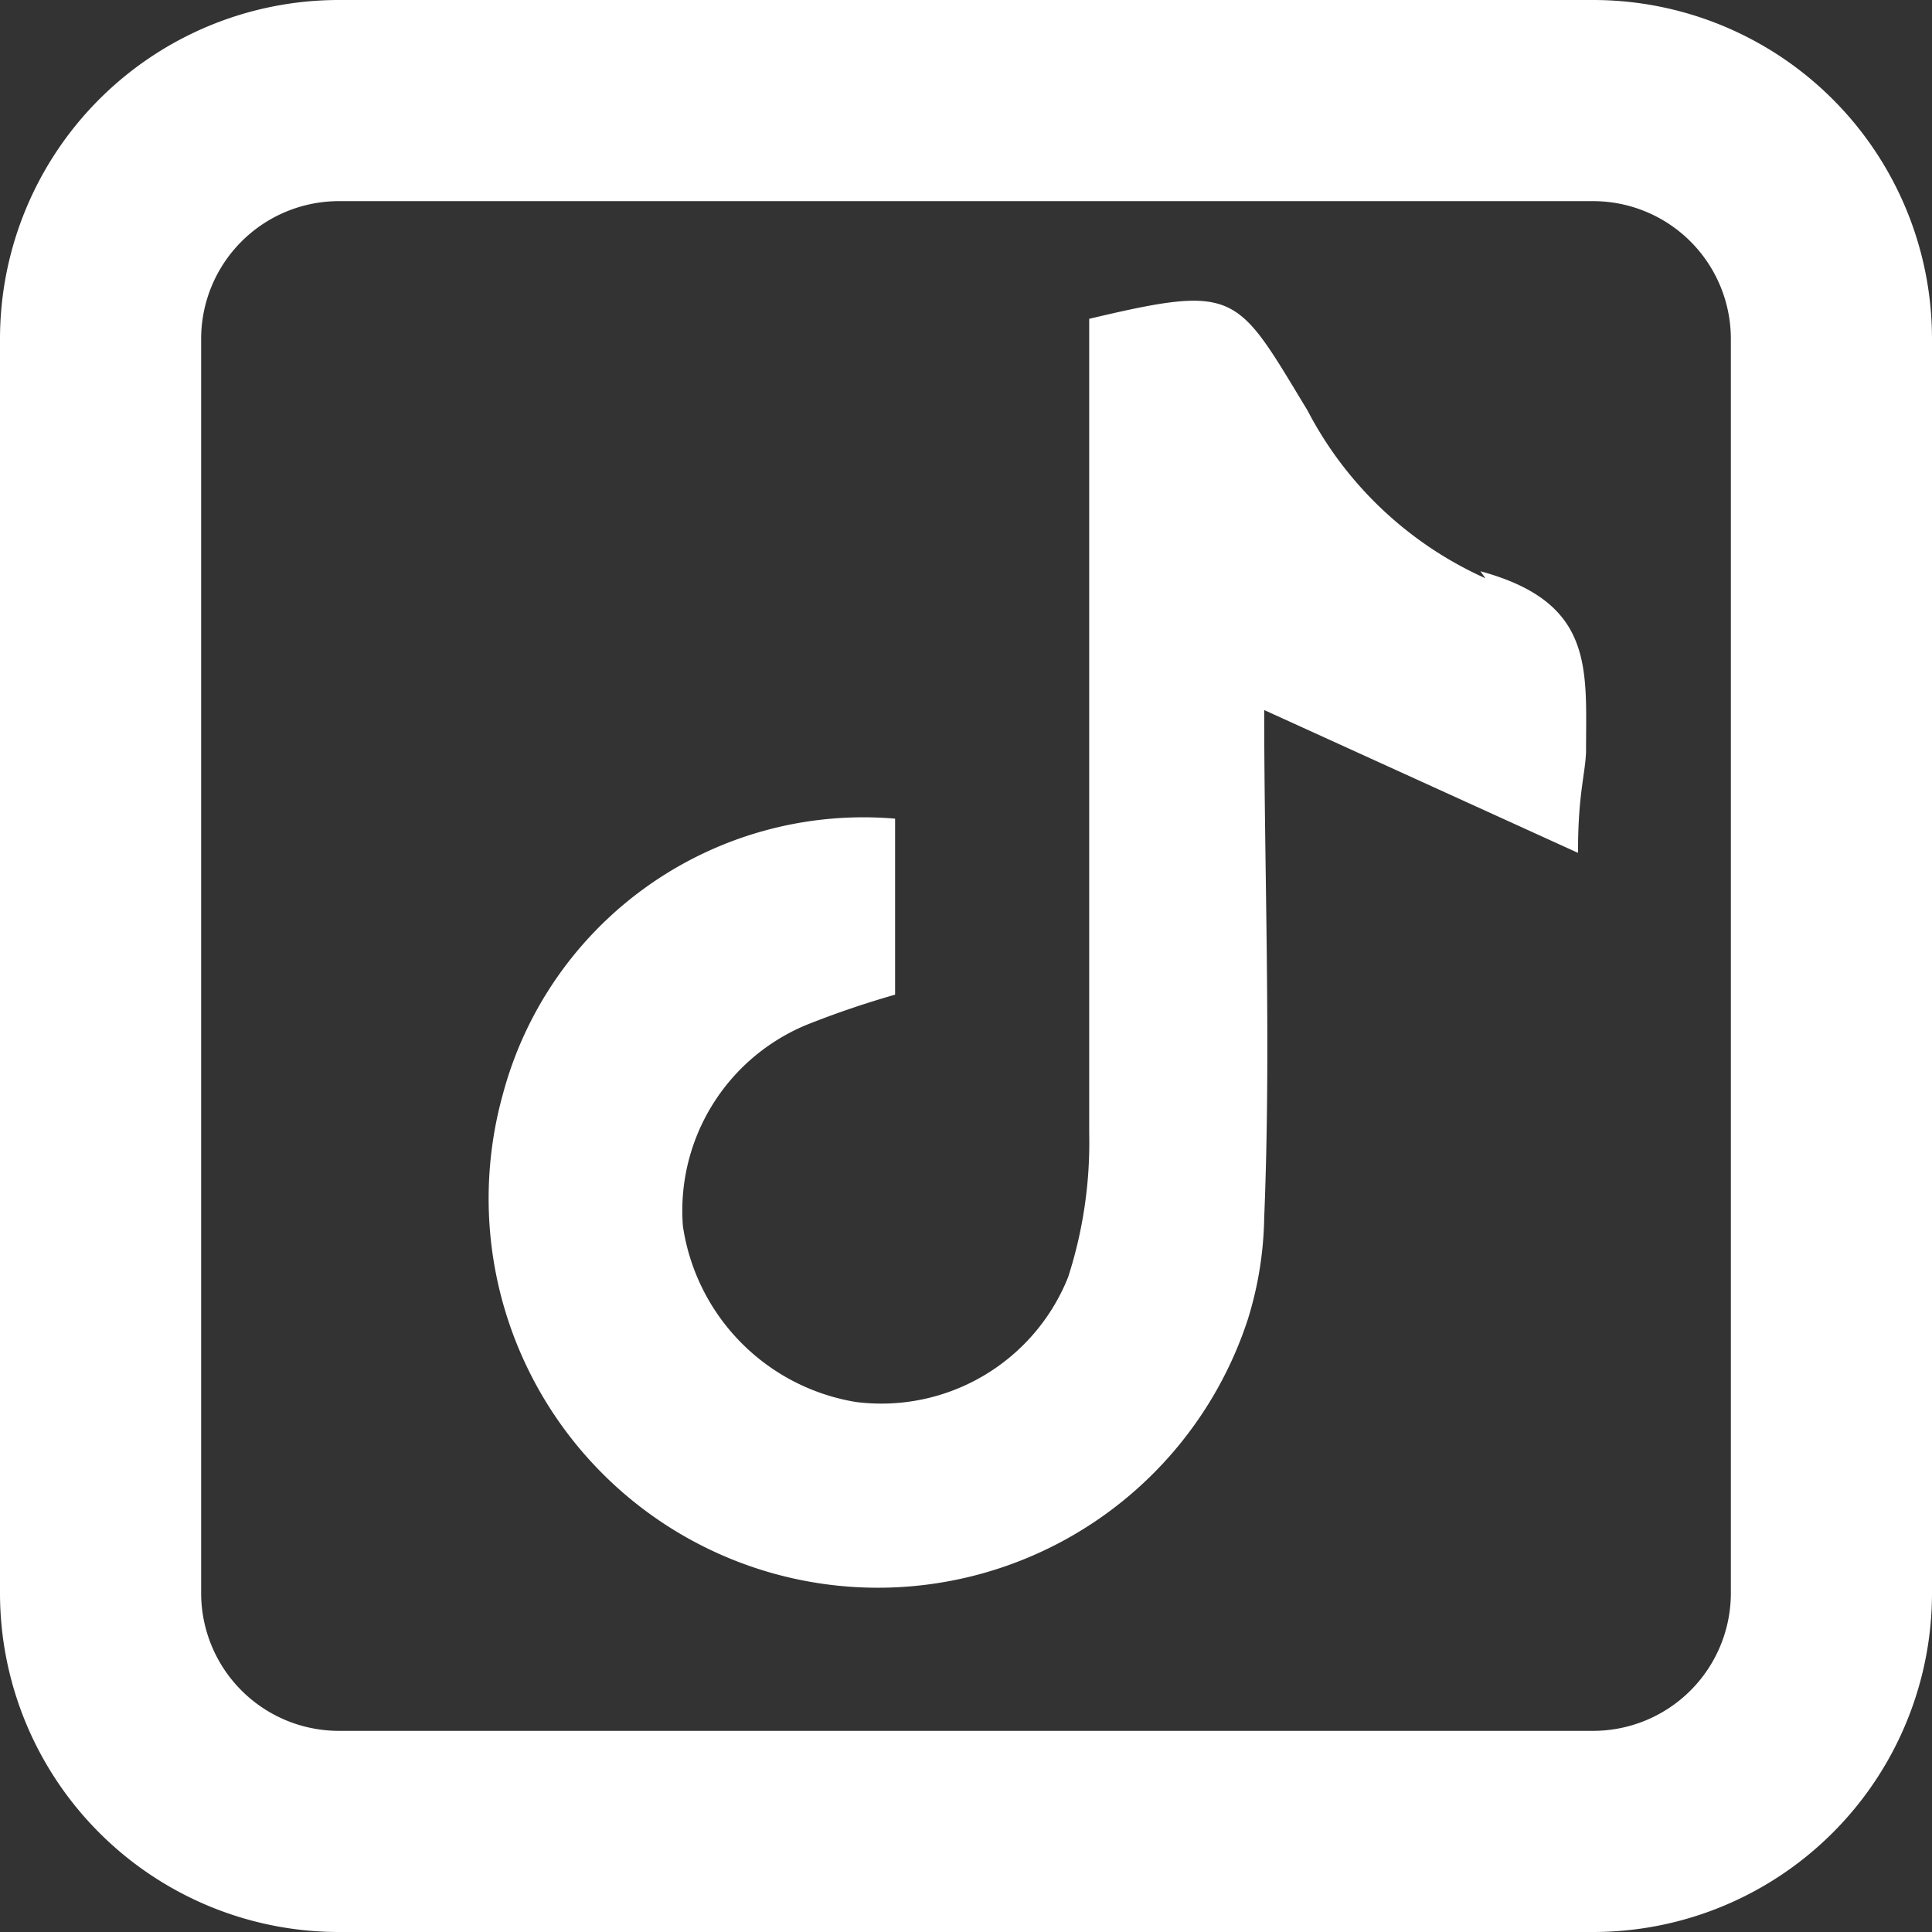
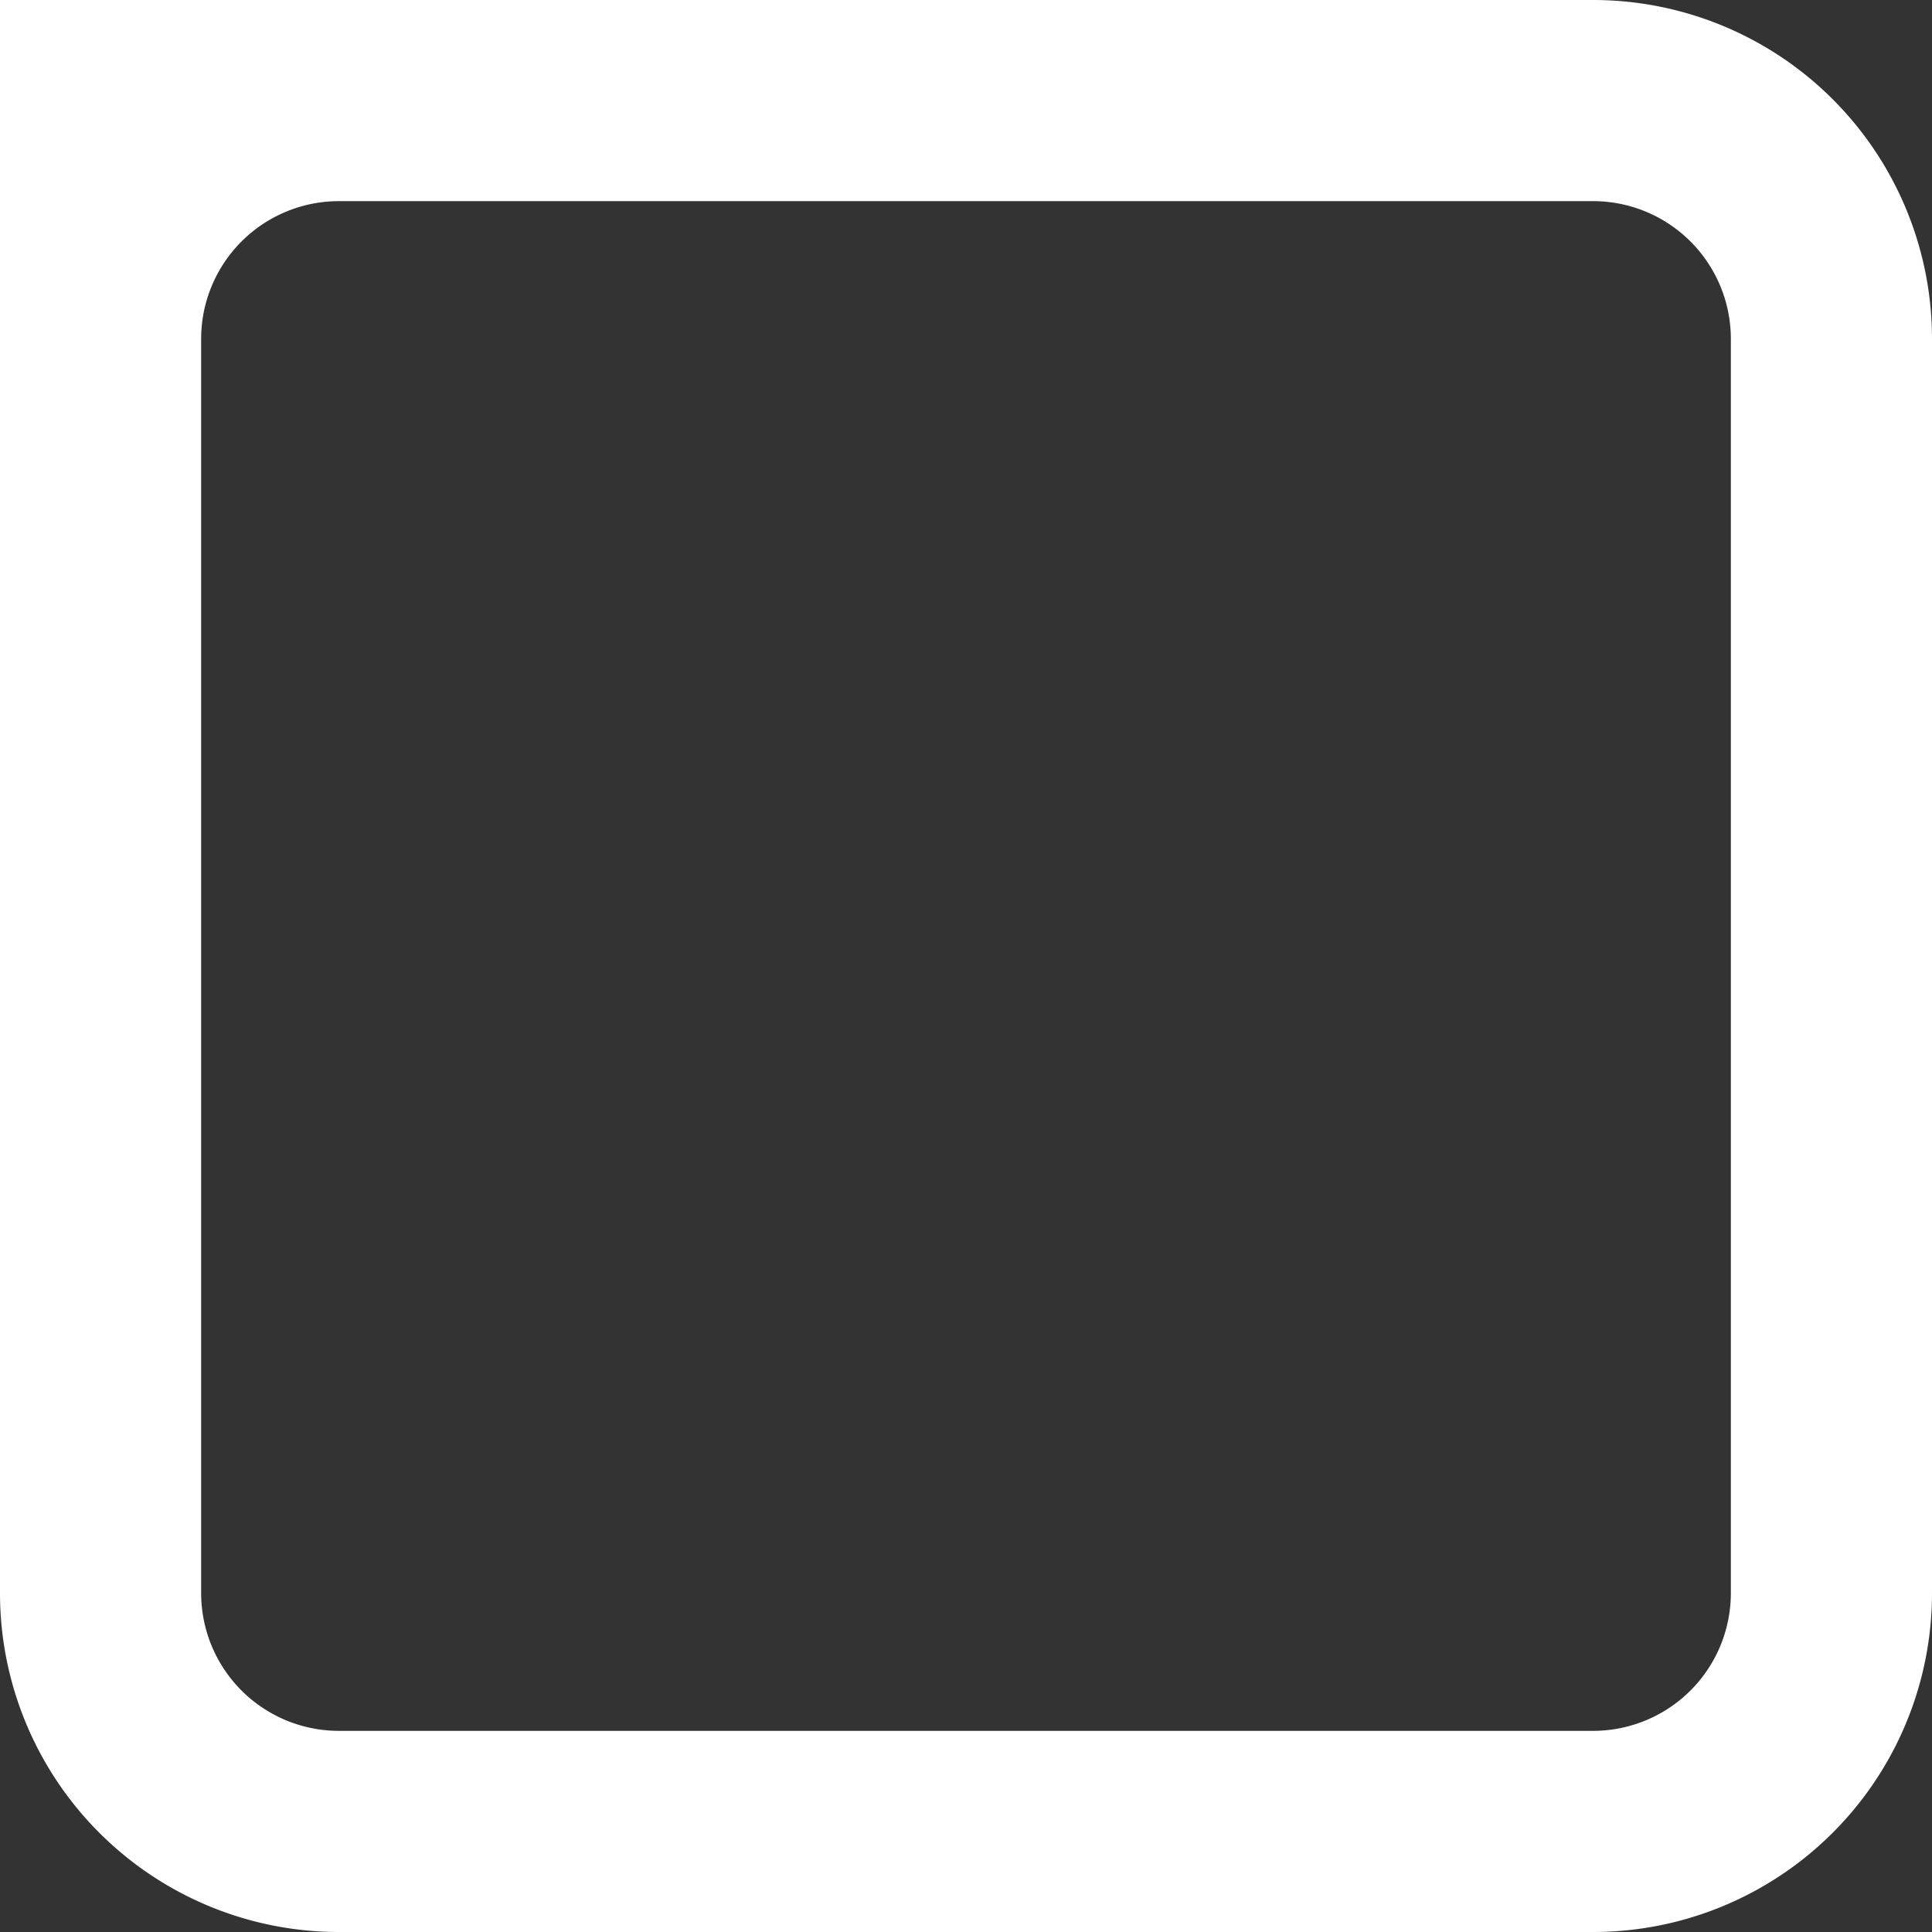
<svg xmlns="http://www.w3.org/2000/svg" viewBox="0 0 19.21 19.21">
  <rect x="0" y="0" width="19.21" height="19.21" fill="#333333" stroke="none" />
  <defs>
    <style>.cls-1{fill:#fff;}</style>
  </defs>
  <title>Zasób 1tw</title>
  <g id="Warstwa_2" data-name="Warstwa 2">
    <g id="Warstwa_1-2" data-name="Warstwa 1">
-       <path class="cls-1" d="M15.84,0H3.37A3.37,3.37,0,0,0,0,3.37V15.84a3.37,3.37,0,0,0,3.37,3.37H15.84a3.37,3.37,0,0,0,3.37-3.37V3.37A3.37,3.37,0,0,0,15.84,0Zm1.37,15.84a1.37,1.37,0,0,1-1.37,1.37H3.37A1.37,1.37,0,0,1,2,15.84V3.37A1.37,1.37,0,0,1,3.37,2H15.84a1.37,1.37,0,0,1,1.37,1.37Z" />
-       <path class="cls-1" d="M14.77,5.75A3.7,3.7,0,0,1,13,4.08c-.71-1.17-.69-1.26-2.17-.91,0,2.69,0,5.39,0,8.1a4.35,4.35,0,0,1-.21,1.43,2,2,0,0,1-2.11,1.24,2.08,2.08,0,0,1-1.72-1.75,2,2,0,0,1,1.23-2,9.17,9.17,0,0,1,.88-.3V8.14A3.71,3.71,0,0,0,5,10.88a3.87,3.87,0,0,0,7.41,2.23,3.58,3.58,0,0,0,.16-1c.07-1.71,0-3.43,0-5.05l3.12,1.42h0c0-.58.07-.77.08-1,0-.83.09-1.49-1.05-1.8Z" />
+       <path class="cls-1" d="M15.84,0A3.37,3.37,0,0,0,0,3.37V15.84a3.37,3.37,0,0,0,3.37,3.37H15.84a3.37,3.37,0,0,0,3.37-3.37V3.37A3.37,3.37,0,0,0,15.84,0Zm1.37,15.84a1.37,1.37,0,0,1-1.37,1.37H3.37A1.37,1.37,0,0,1,2,15.84V3.37A1.37,1.37,0,0,1,3.37,2H15.84a1.37,1.37,0,0,1,1.37,1.37Z" />
    </g>
  </g>
</svg>